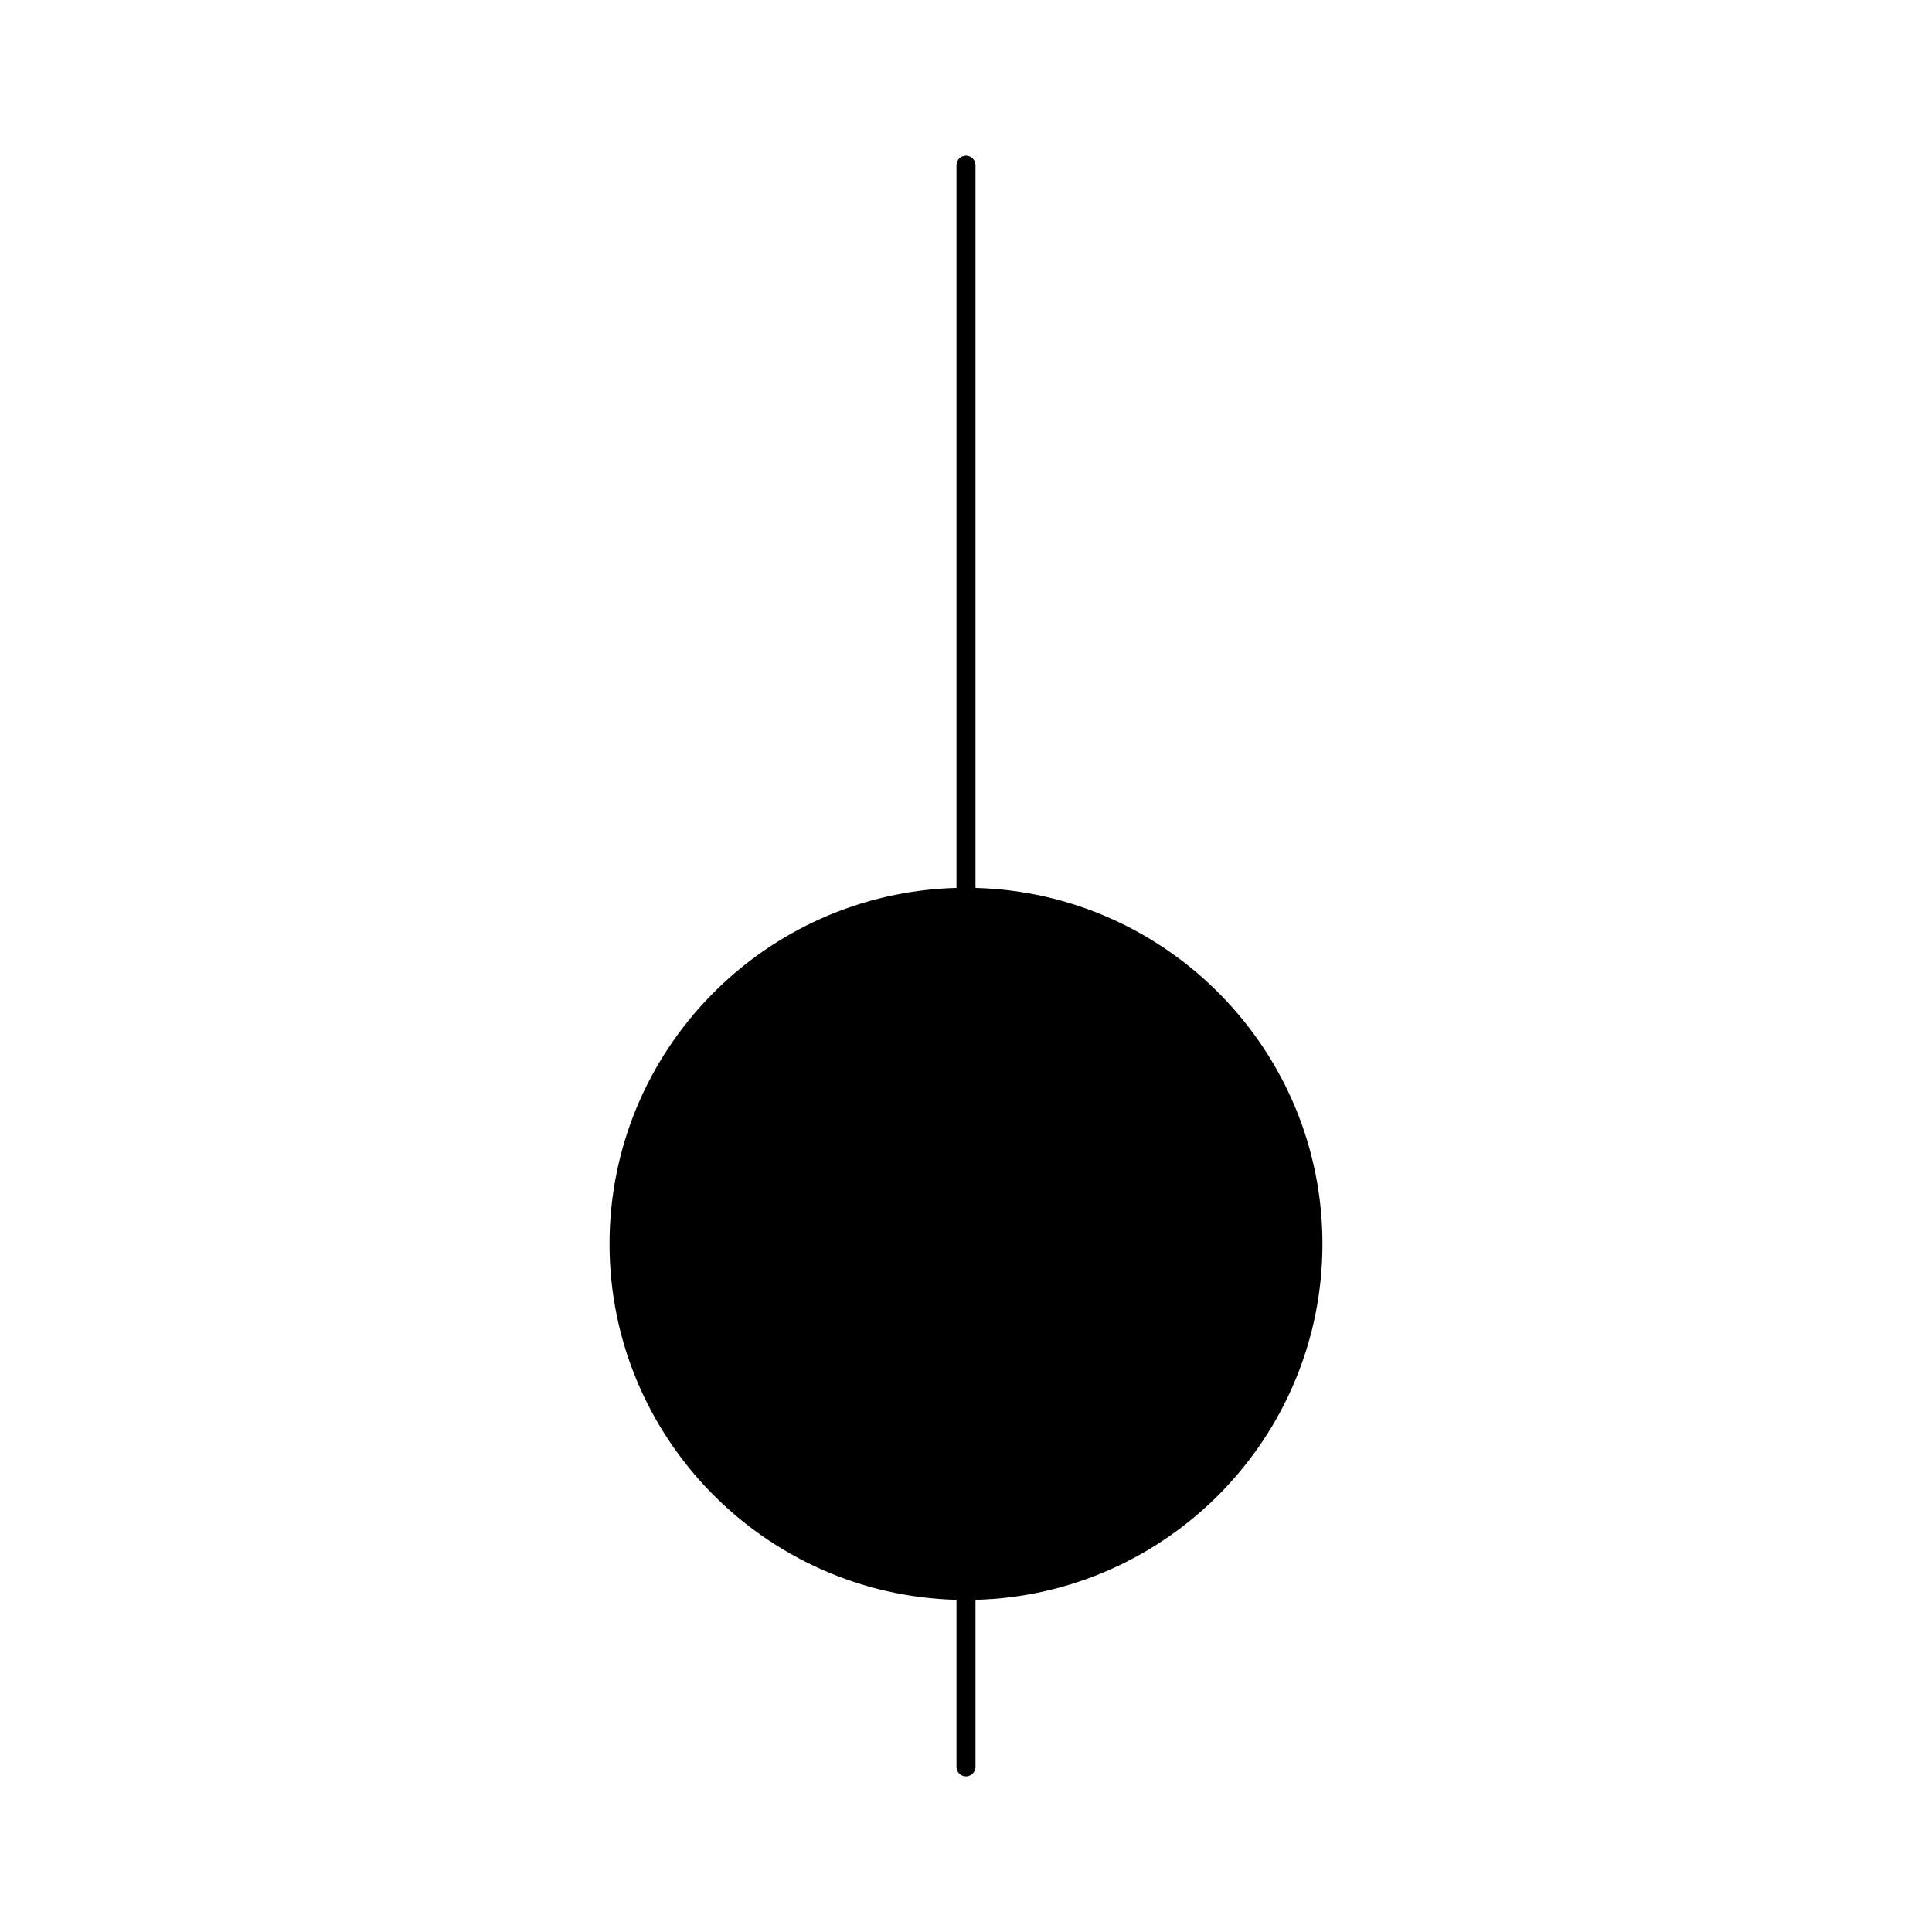
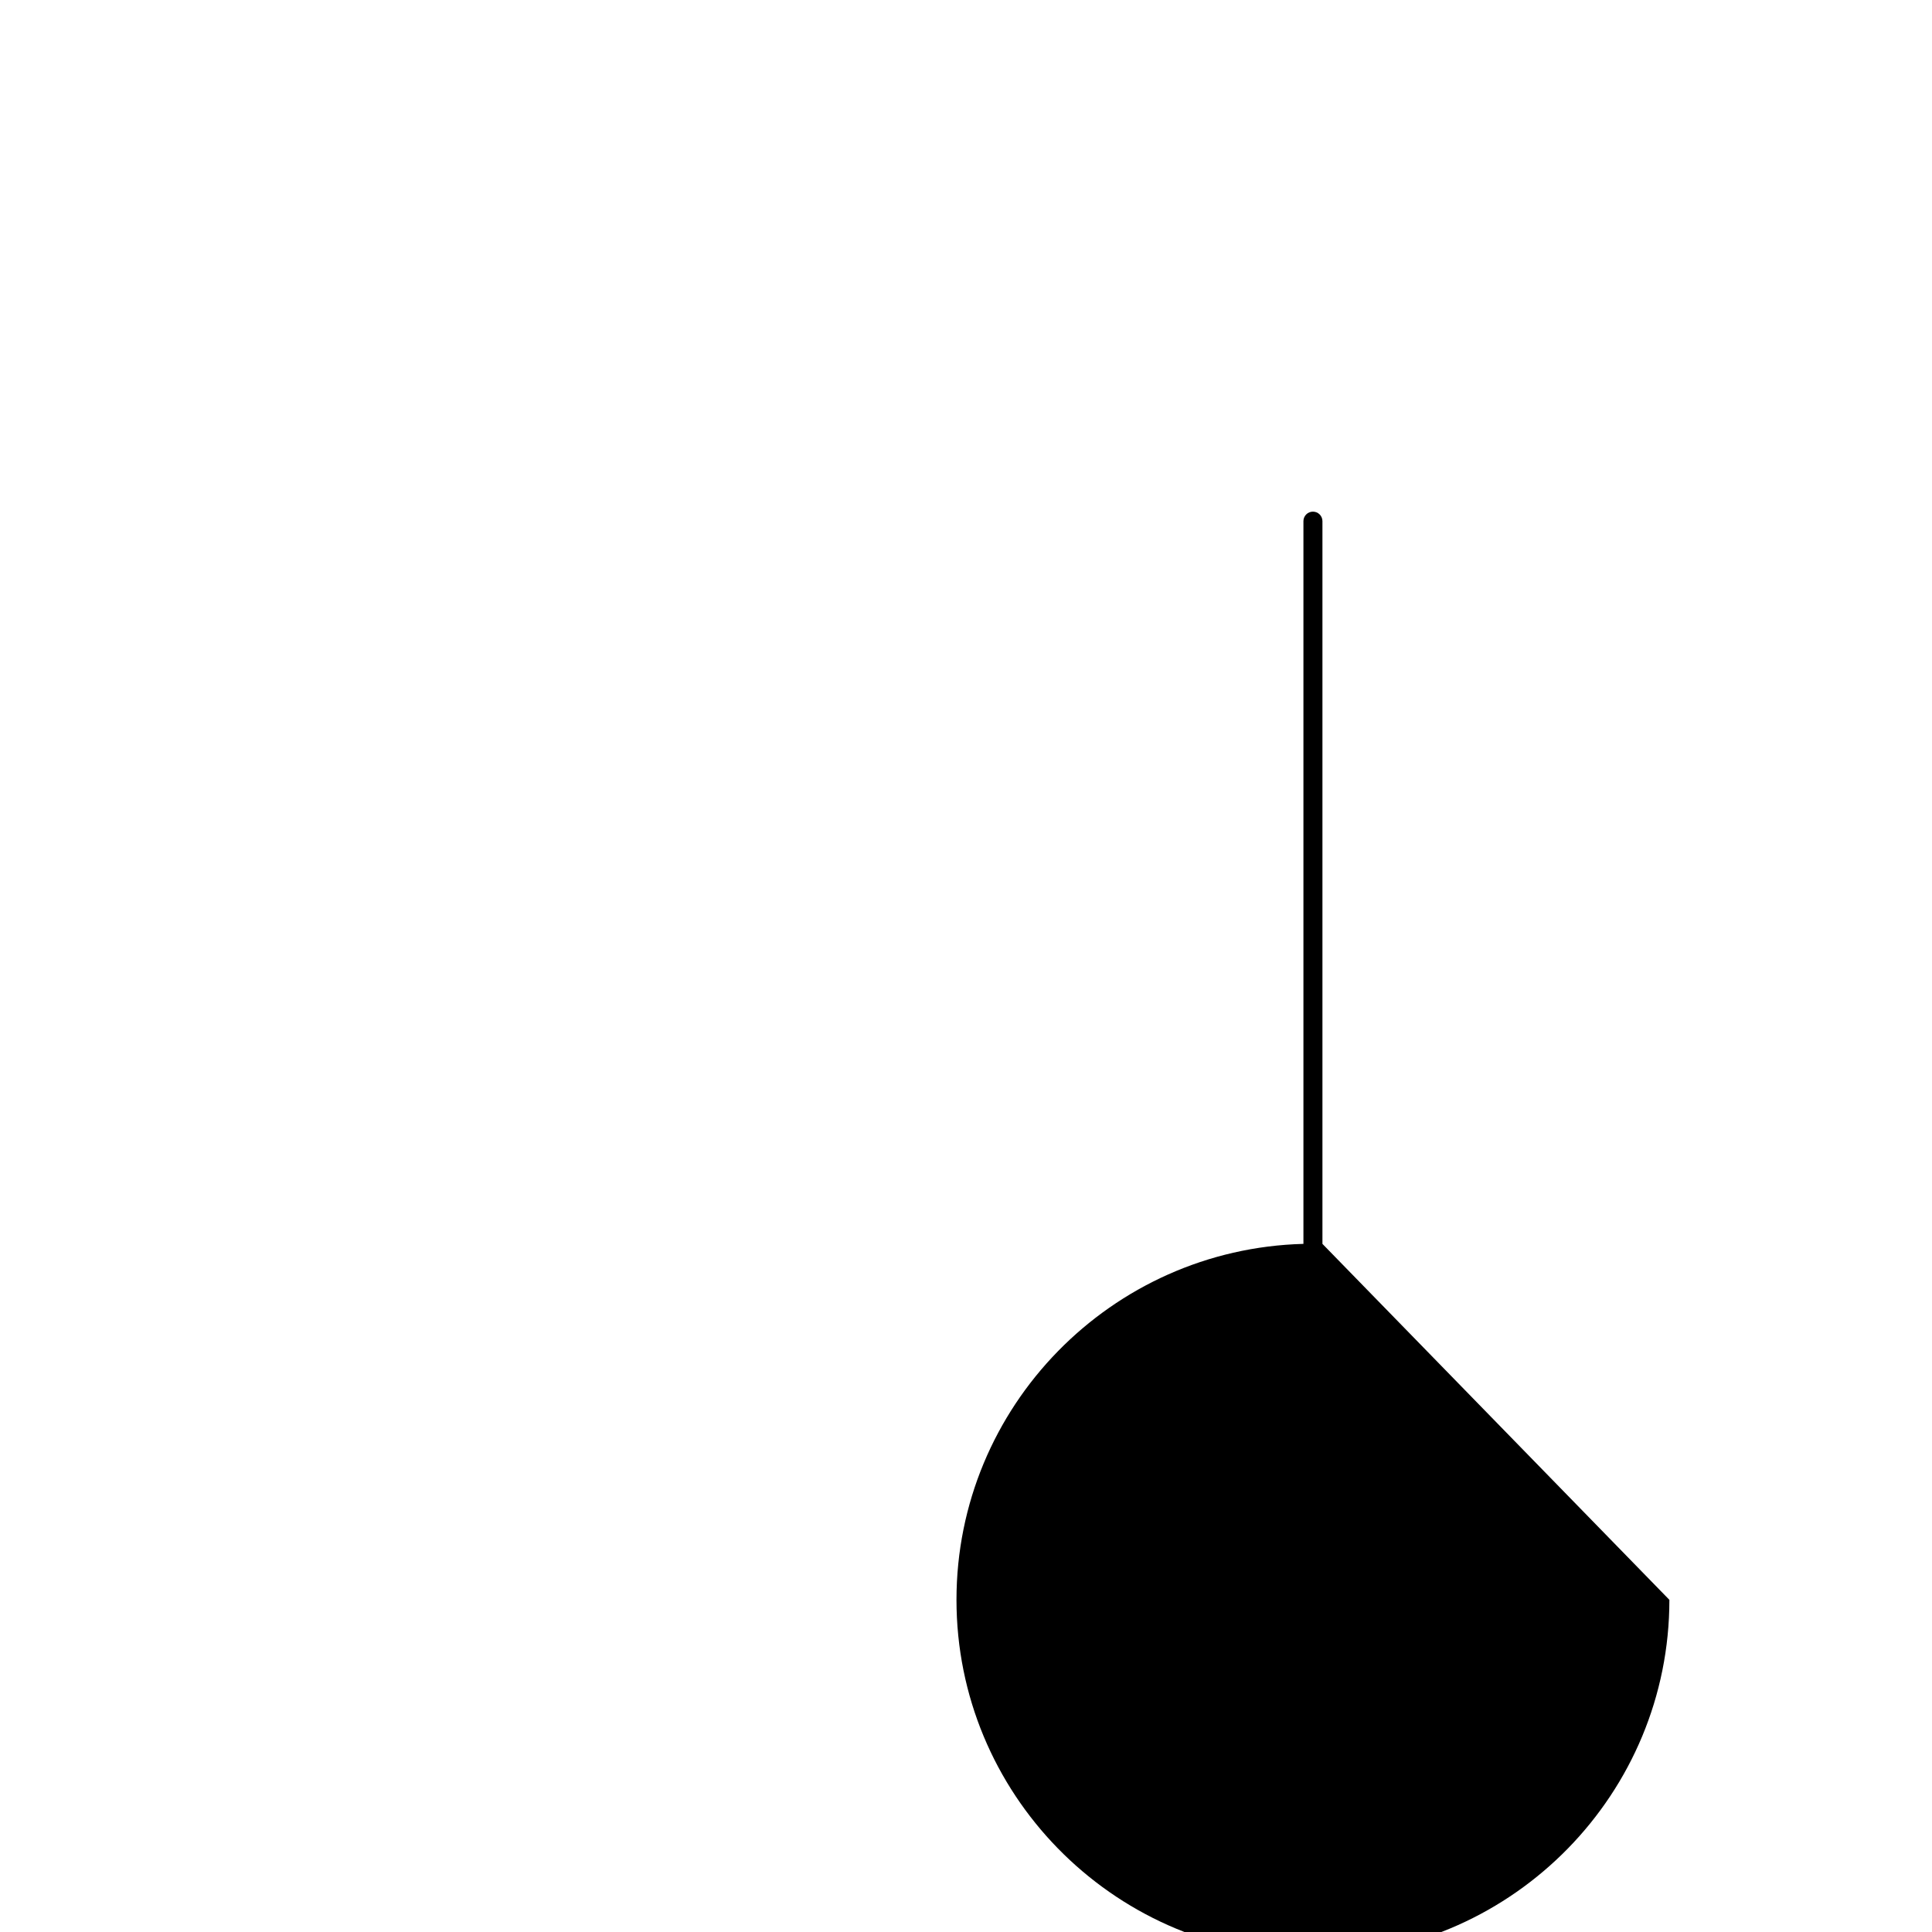
<svg xmlns="http://www.w3.org/2000/svg" fill="#000000" width="800px" height="800px" version="1.1" viewBox="144 144 512 512">
-   <path d="m494.46 473.64c0-51.238-41.031-92.984-91.945-94.332v-191.53c0-1.391-1.129-2.519-2.519-2.519s-2.519 1.129-2.519 2.519v191.53c-50.914 1.352-91.945 43.098-91.945 94.332 0 51.238 41.031 92.992 91.945 94.332v44.266c0 1.391 1.129 2.519 2.519 2.519s2.519-1.129 2.519-2.519v-44.262c50.918-1.352 91.945-43.098 91.945-94.332z" />
+   <path d="m494.46 473.64v-191.53c0-1.391-1.129-2.519-2.519-2.519s-2.519 1.129-2.519 2.519v191.53c-50.914 1.352-91.945 43.098-91.945 94.332 0 51.238 41.031 92.992 91.945 94.332v44.266c0 1.391 1.129 2.519 2.519 2.519s2.519-1.129 2.519-2.519v-44.262c50.918-1.352 91.945-43.098 91.945-94.332z" />
</svg>